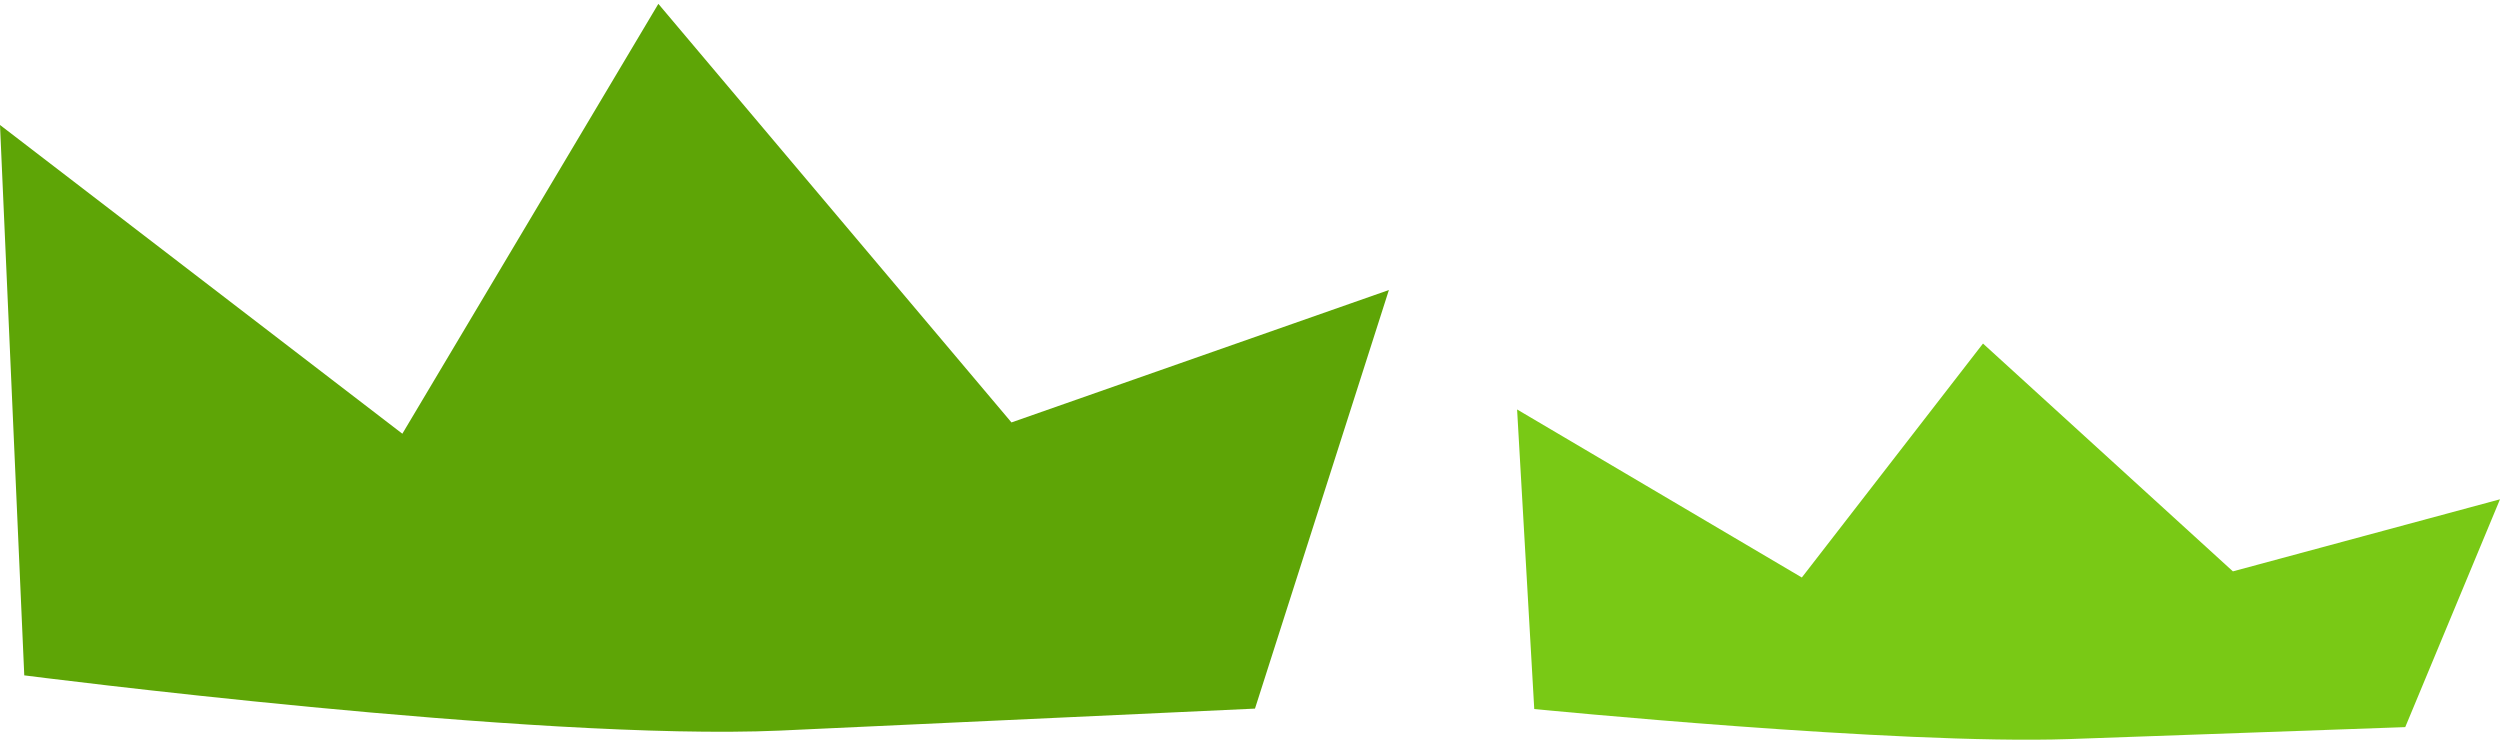
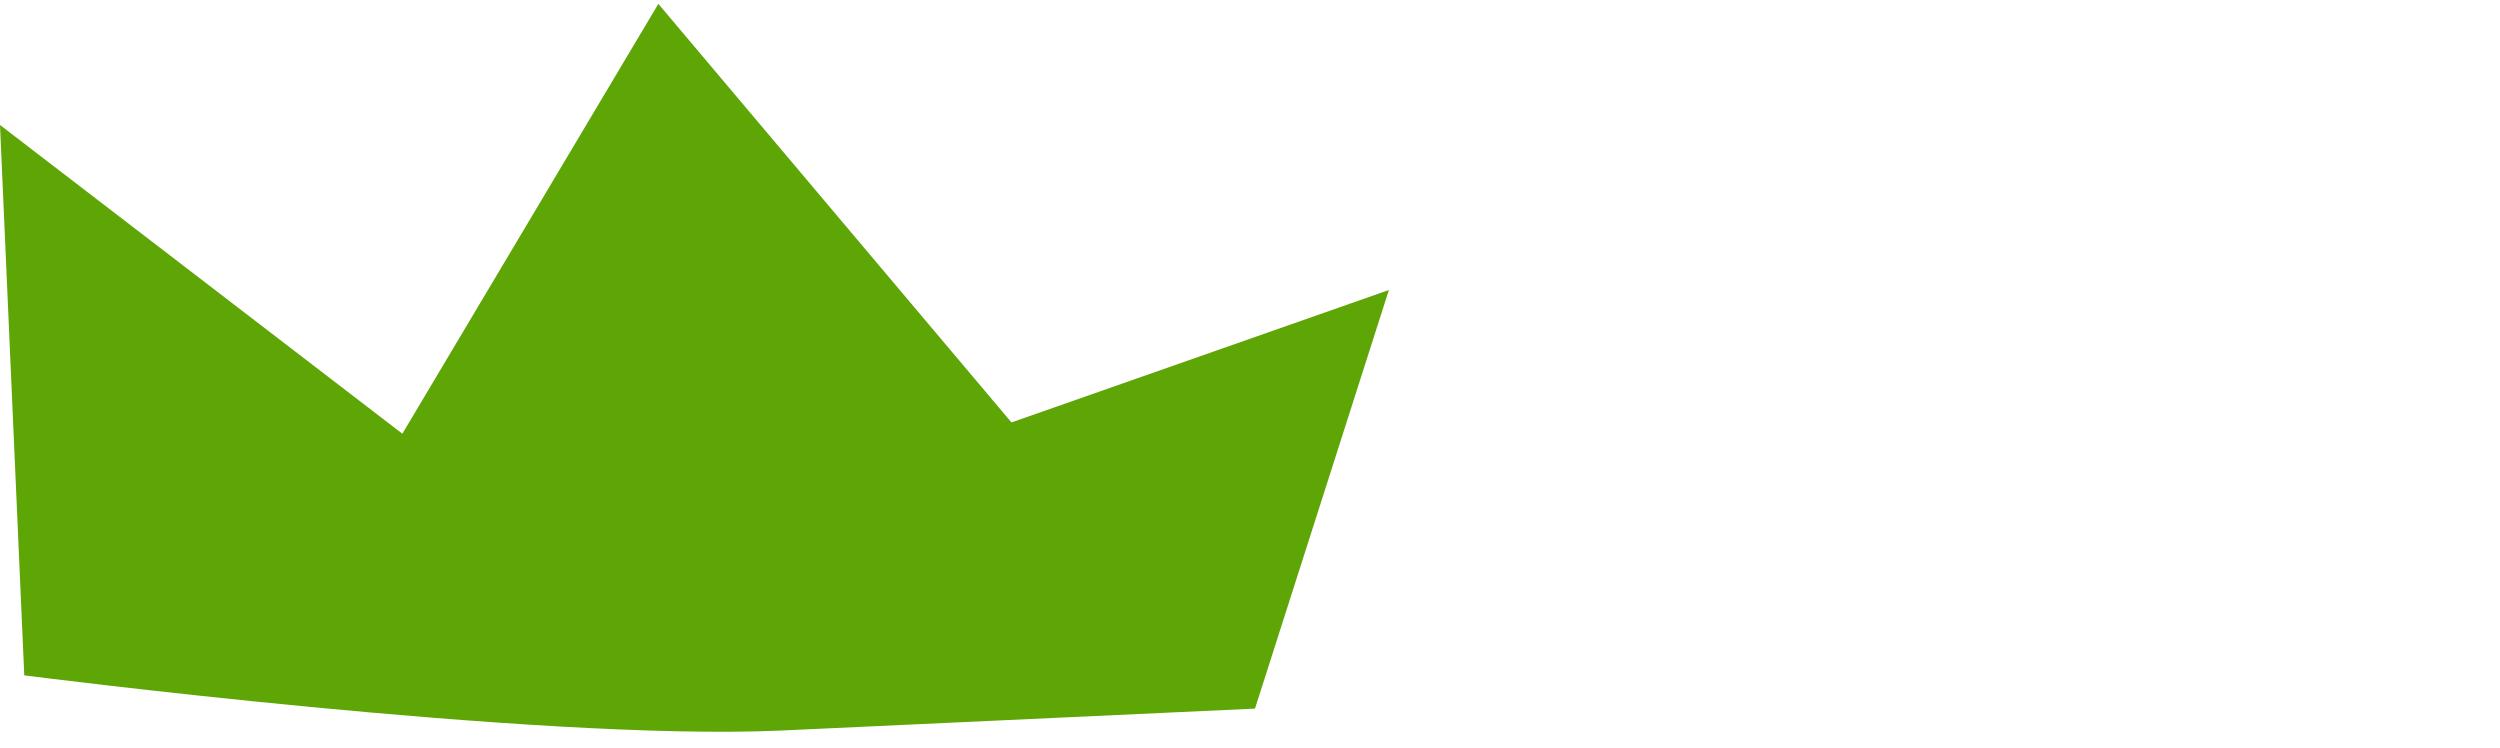
<svg xmlns="http://www.w3.org/2000/svg" width="117" height="35" viewBox="0 0 117 35" fill="none">
  <path d="M1.137 31.607C1.137 31.607 25.097 34.692 36.493 34.192C47.89 33.664 58.733 33.163 58.733 33.163L65 13.573L47.337 19.77L30.811 0.18L18.83 20.298L0 5.849L1.137 31.635V31.607Z" fill="#5EA506" />
-   <path d="M71.804 33.182C71.804 33.182 88.761 34.861 96.826 34.589C104.891 34.301 112.565 34.029 112.565 34.029L117 23.367L104.5 26.74L92.804 16.078L84.326 27.027L71 19.163L71.804 33.197V33.182Z" fill="#79C915" />
</svg>